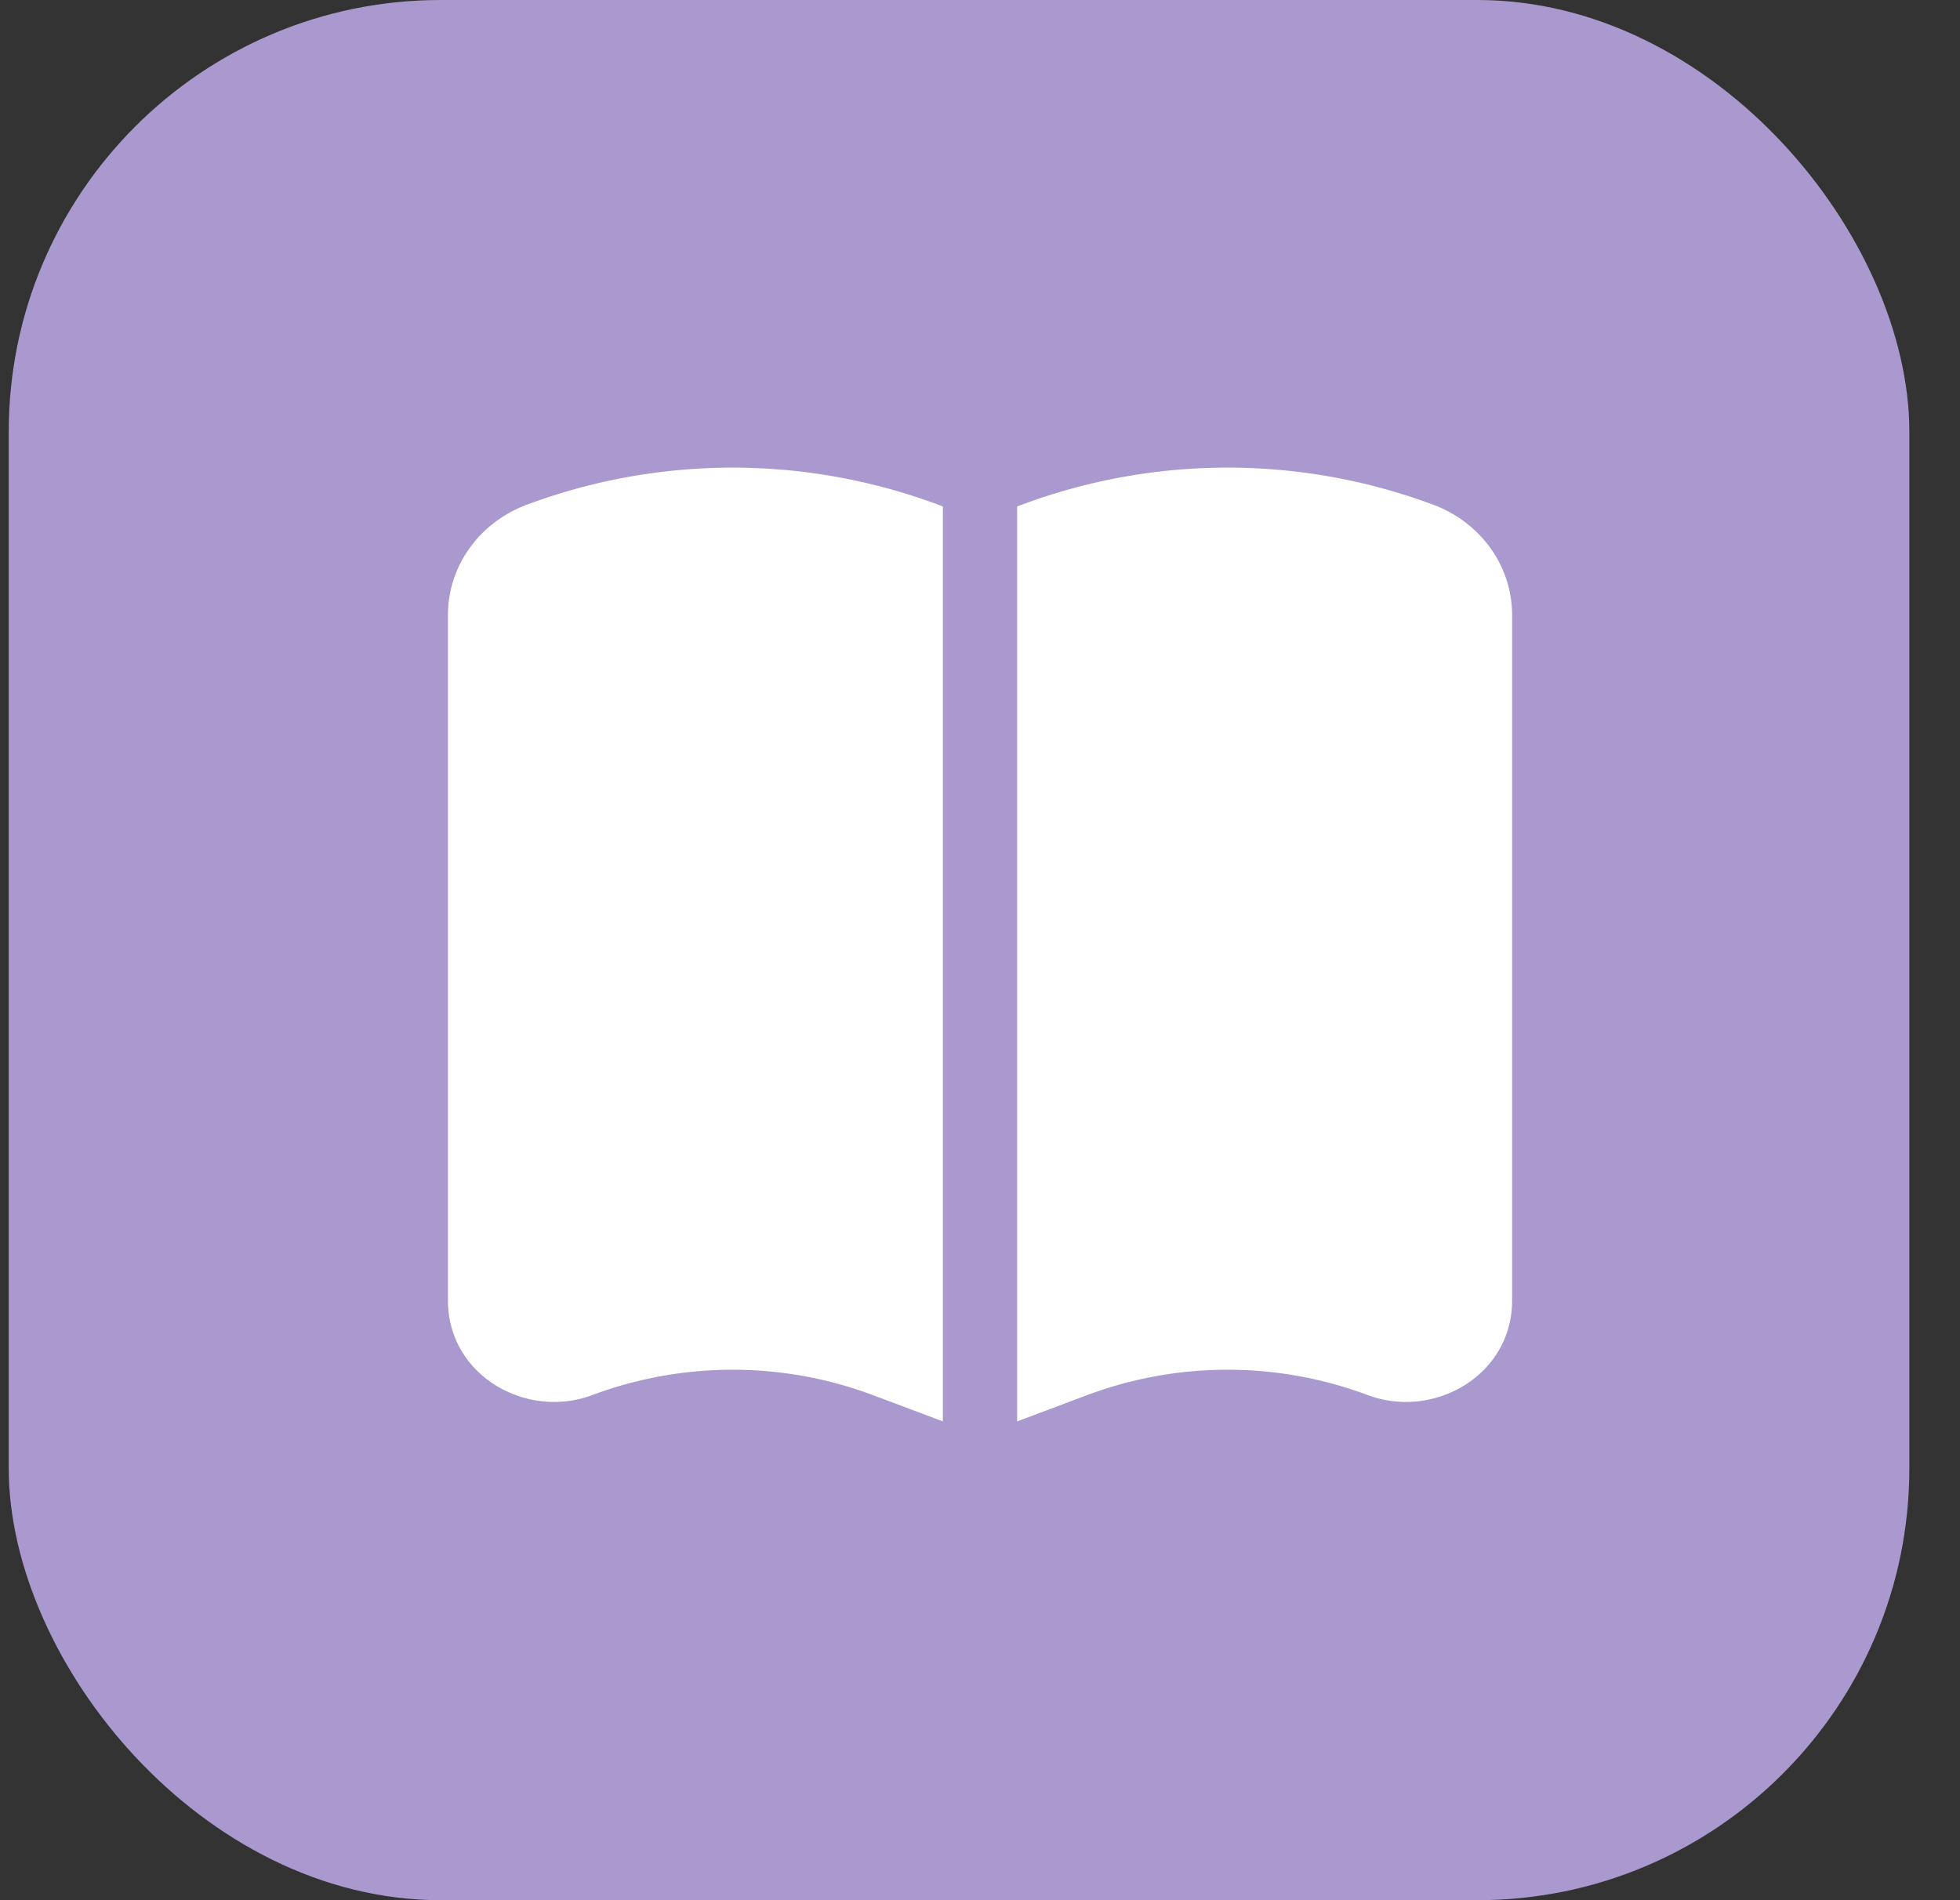
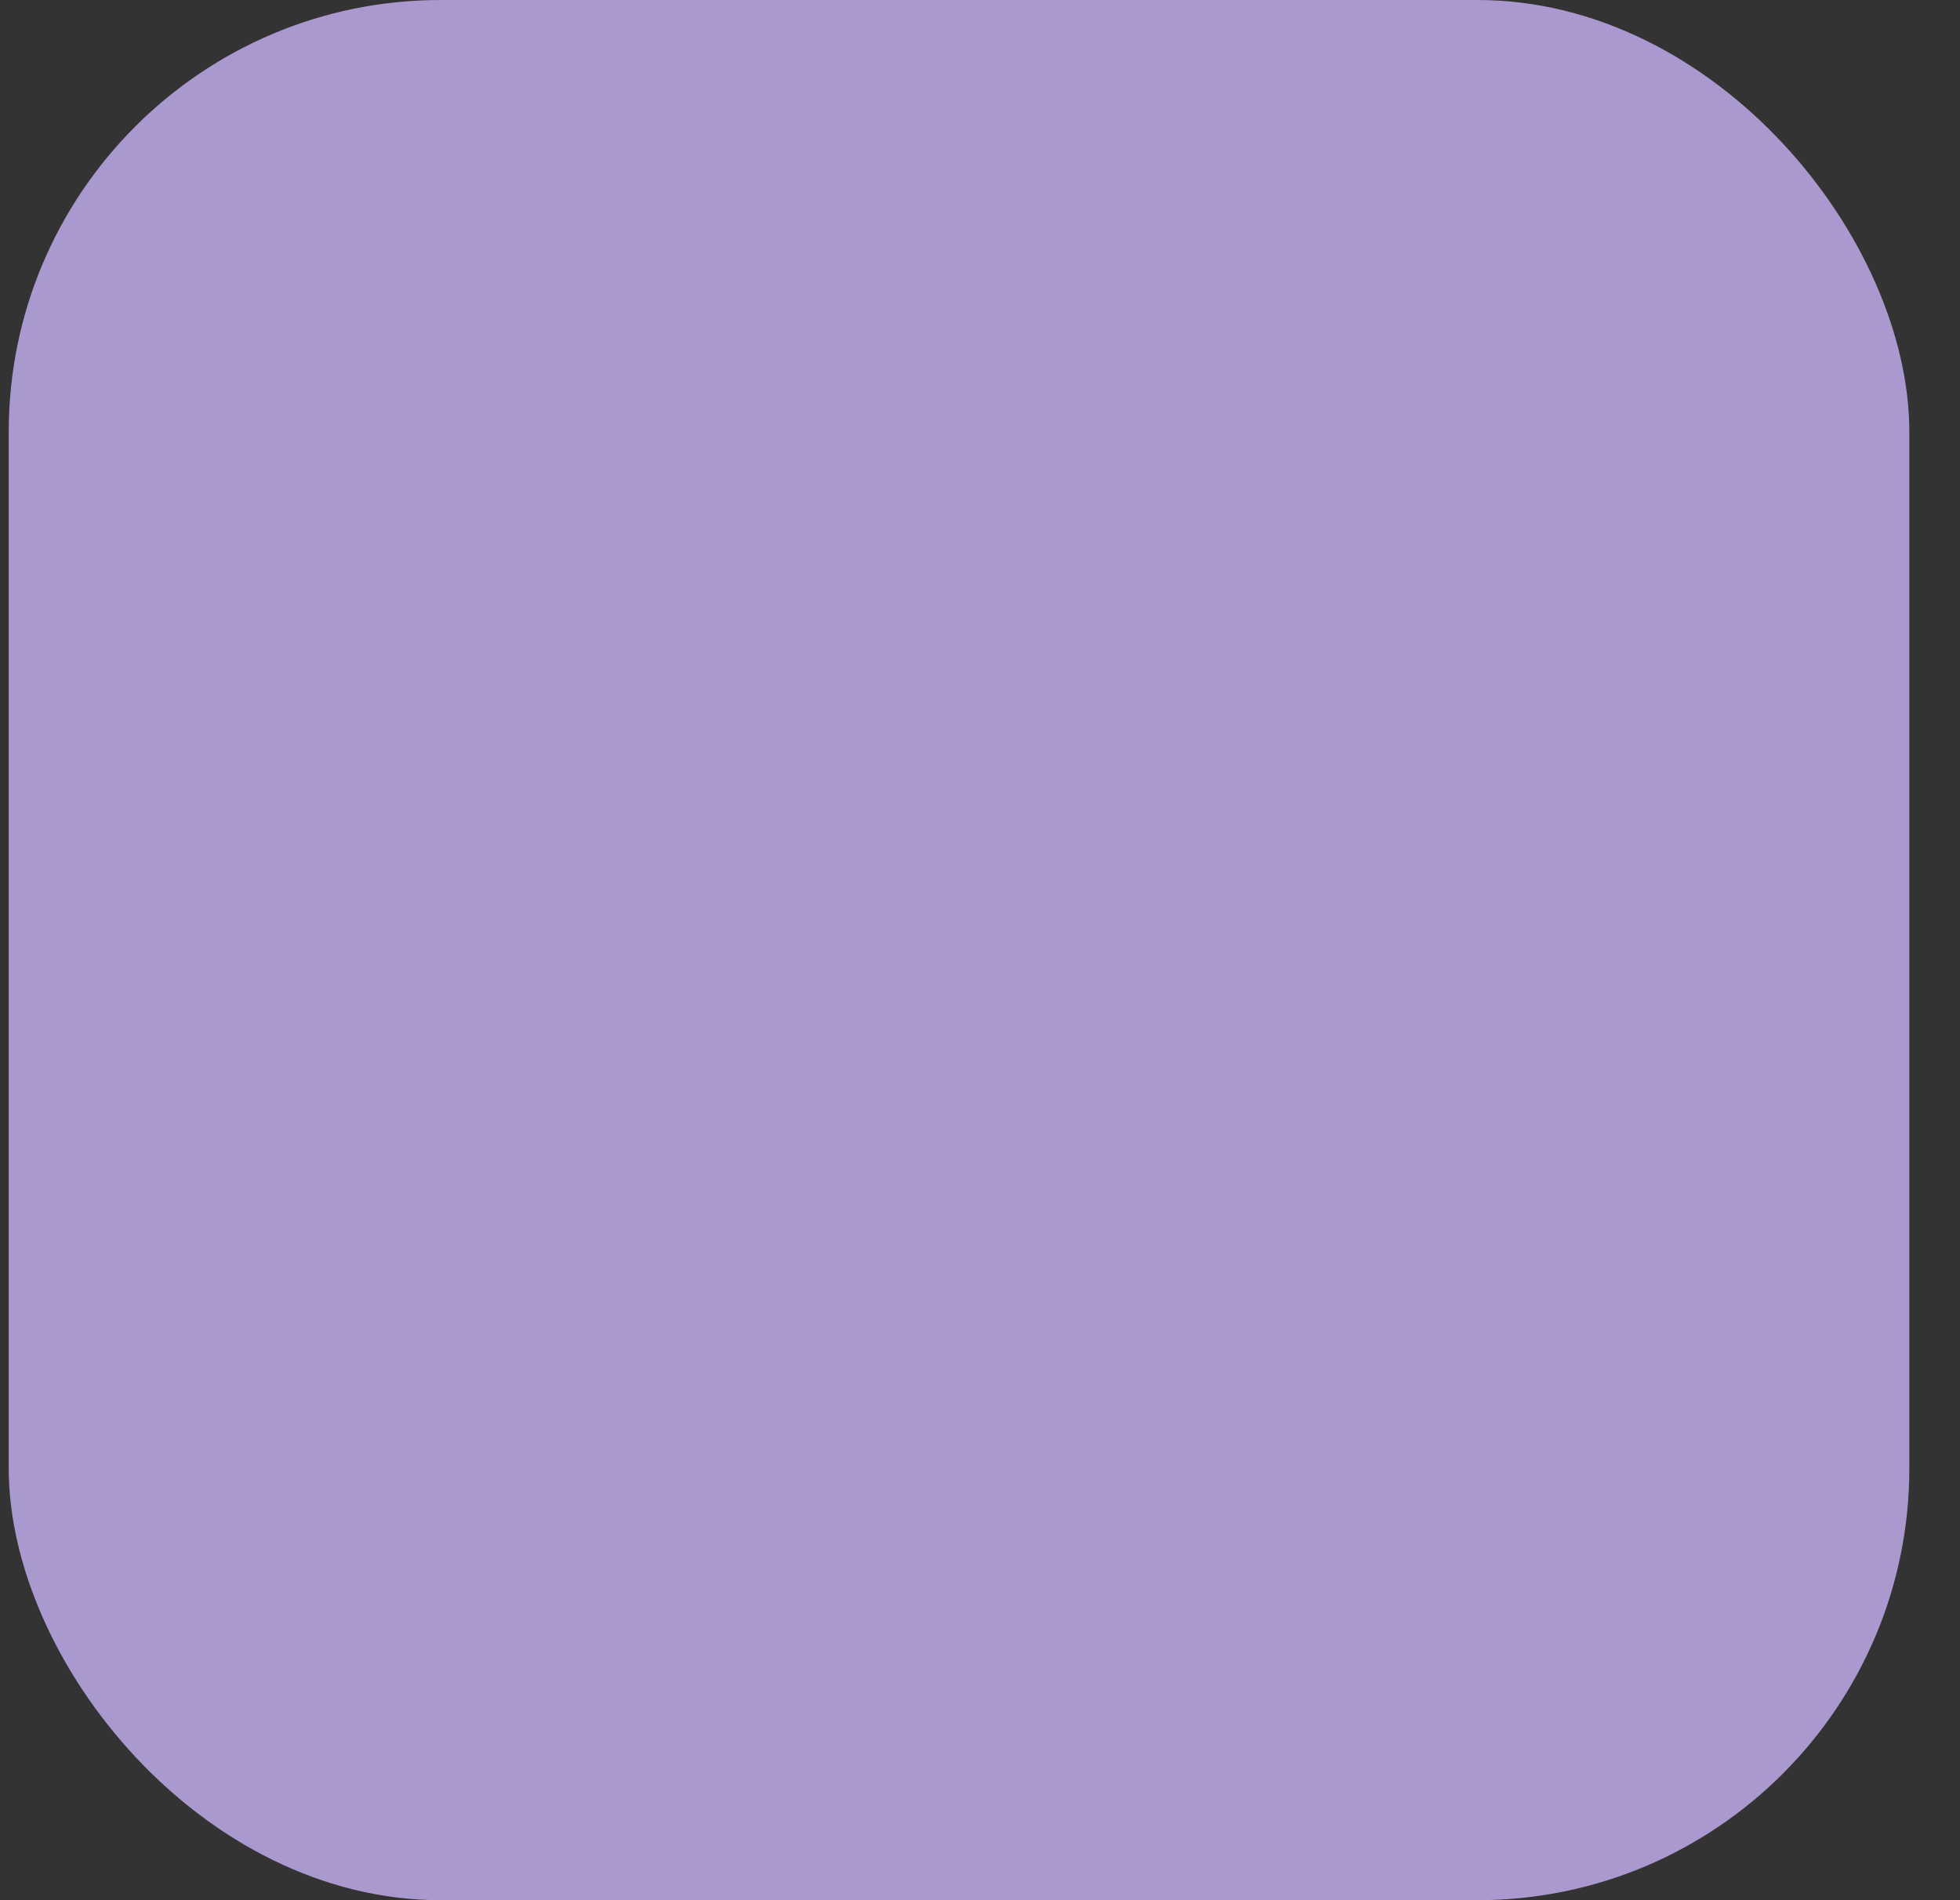
<svg xmlns="http://www.w3.org/2000/svg" width="33" height="32" viewBox="0 0 33 32" fill="none">
  <rect x="0" y="0" width="33" height="32" fill="#333333" stroke="none" />
  <rect x=".147" width="32" height="32" rx="7.273" fill="#AA99CE" />
-   <path fill-rule="evenodd" clip-rule="evenodd" d="m15.876 8.53-.073-.028a9.912 9.912 0 0 0-6.939 0c-.779.292-1.322 1.016-1.322 1.856V21.9c0 1.262 1.319 2.011 2.432 1.593a6.746 6.746 0 0 1 4.72 0l1.181.444V8.529Zm1.25 15.407 1.181-.444a6.746 6.746 0 0 1 4.72 0c1.113.418 2.432-.33 2.432-1.593V10.358c0-.84-.543-1.564-1.322-1.856a9.913 9.913 0 0 0-6.94 0l-.072.027v15.408Z" fill="#fff" />
</svg>